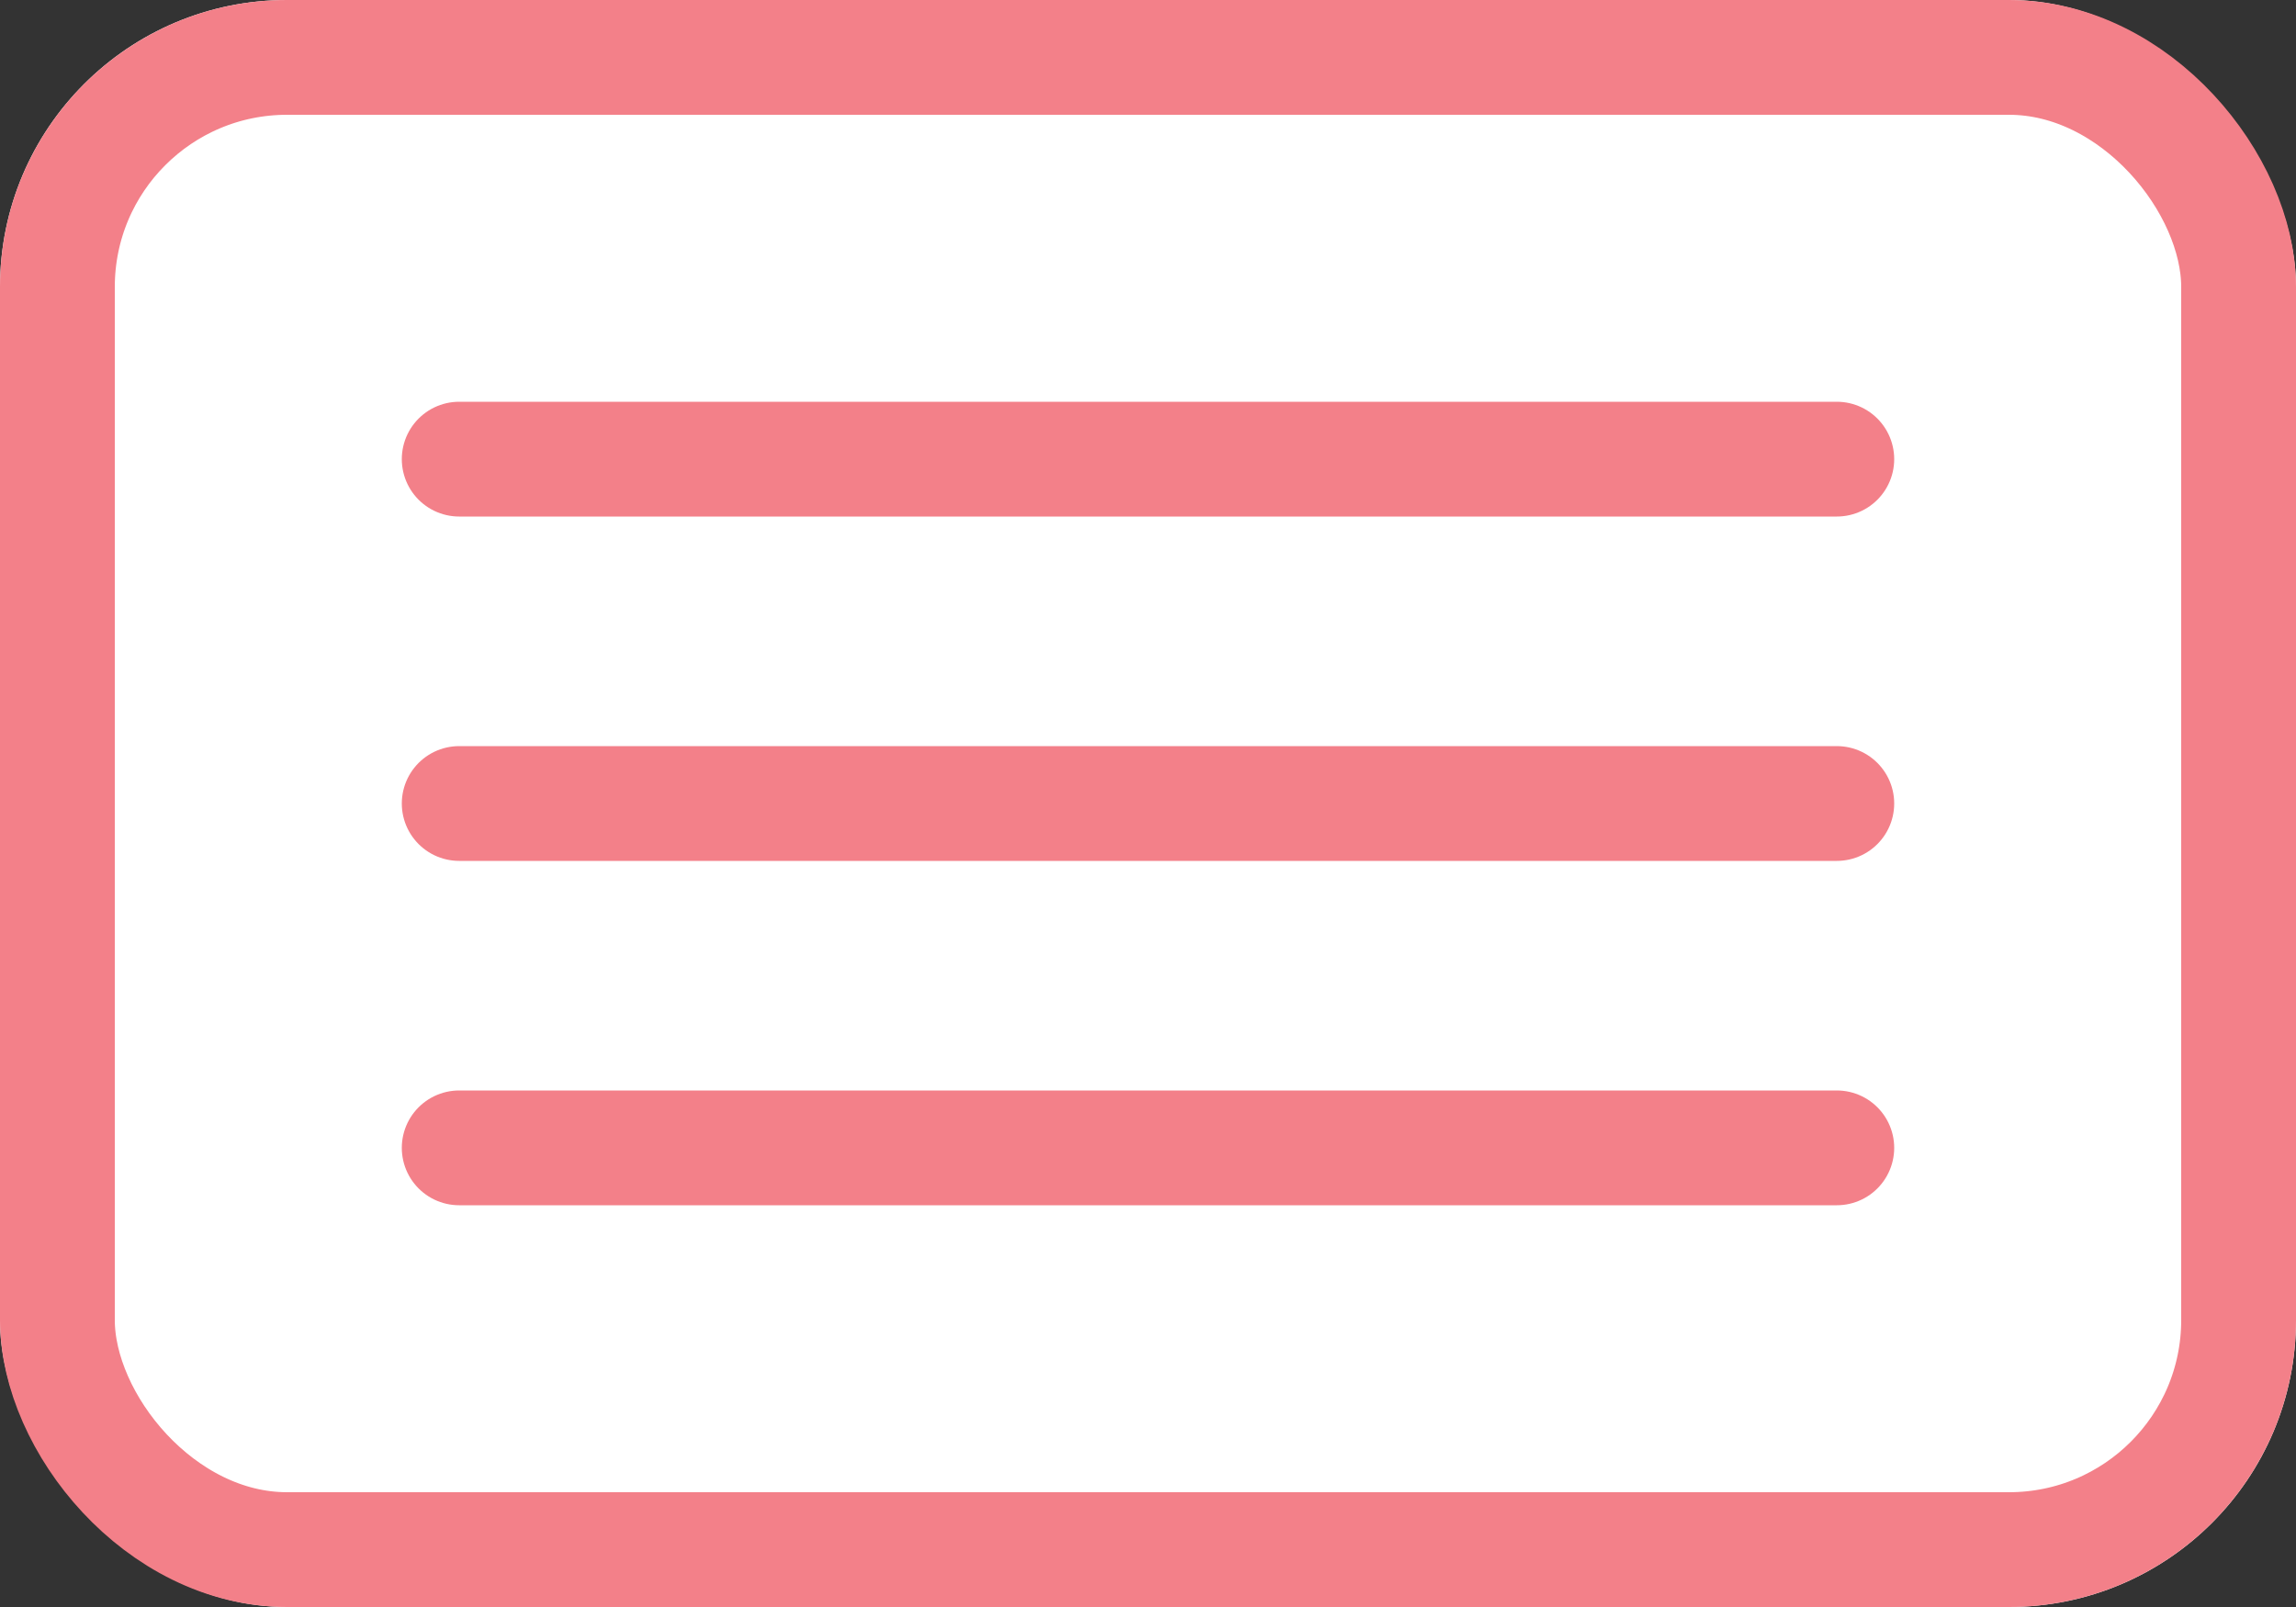
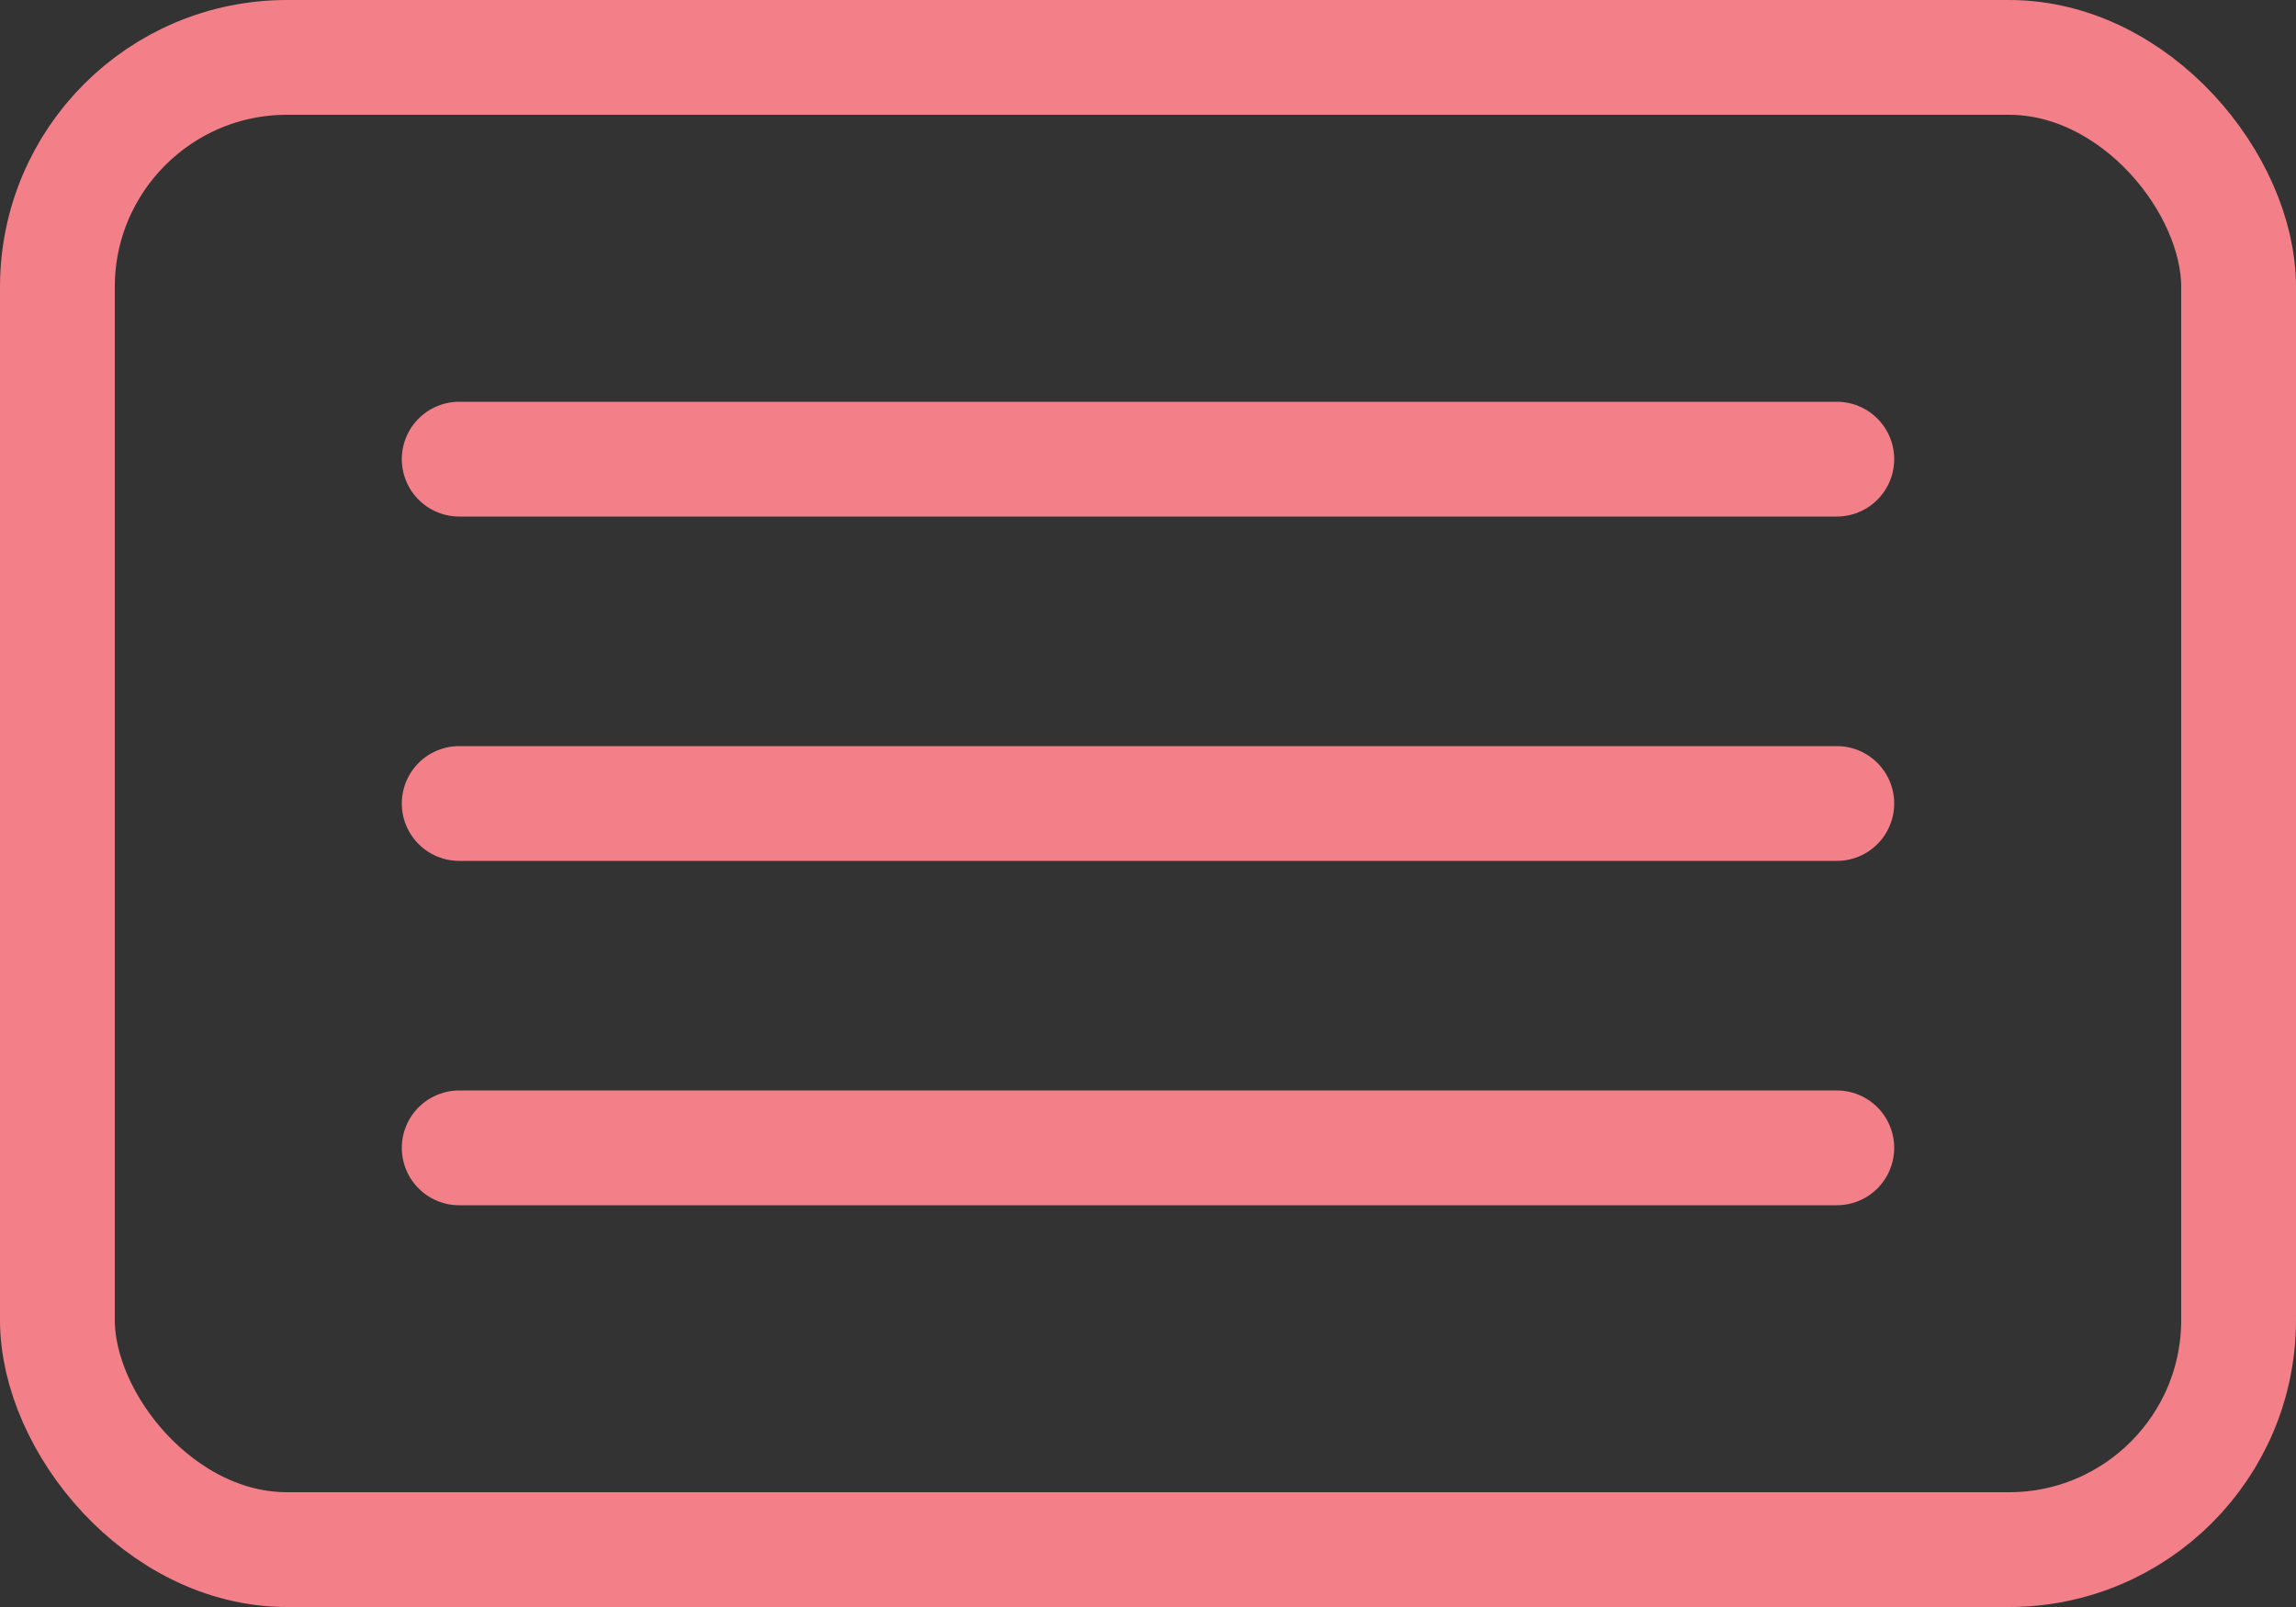
<svg xmlns="http://www.w3.org/2000/svg" id="_レイヤー_2" data-name="レイヤー 2" viewBox="0 0 40 28">
  <rect x="0" y="0" width="40" height="28" fill="#333333" stroke="none" />
  <defs>
    <style>
      .cls-1 {
        fill: #fff;
      }

      .cls-2 {
        stroke-linecap: round;
      }

      .cls-2, .cls-3 {
        fill: none;
        stroke: #f38089;
        stroke-width: 2px;
      }
    </style>
  </defs>
  <g id="SPトップページ">
    <g id="menu-open">
      <g id="_メニュー開" data-name="メニュー開">
        <g id="_長方形_156" data-name="長方形 156">
-           <rect id="_長方形_8424" data-name="長方形 8424" class="cls-1" width="40" height="28" rx="5" ry="5" />
          <rect id="_長方形_8425" data-name="長方形 8425" class="cls-3" x="1" y="1" width="38" height="26" rx="4" ry="4" />
        </g>
        <g id="_グループ_206" data-name="グループ 206">
          <line id="_線_33" data-name="線 33" class="cls-2" x1="8" y1="8" x2="32" y2="8" />
          <line id="_線_34" data-name="線 34" class="cls-2" x1="8" y1="14" x2="32" y2="14" />
          <line id="_線_35" data-name="線 35" class="cls-2" x1="8" y1="20" x2="32" y2="20" />
        </g>
      </g>
    </g>
  </g>
</svg>